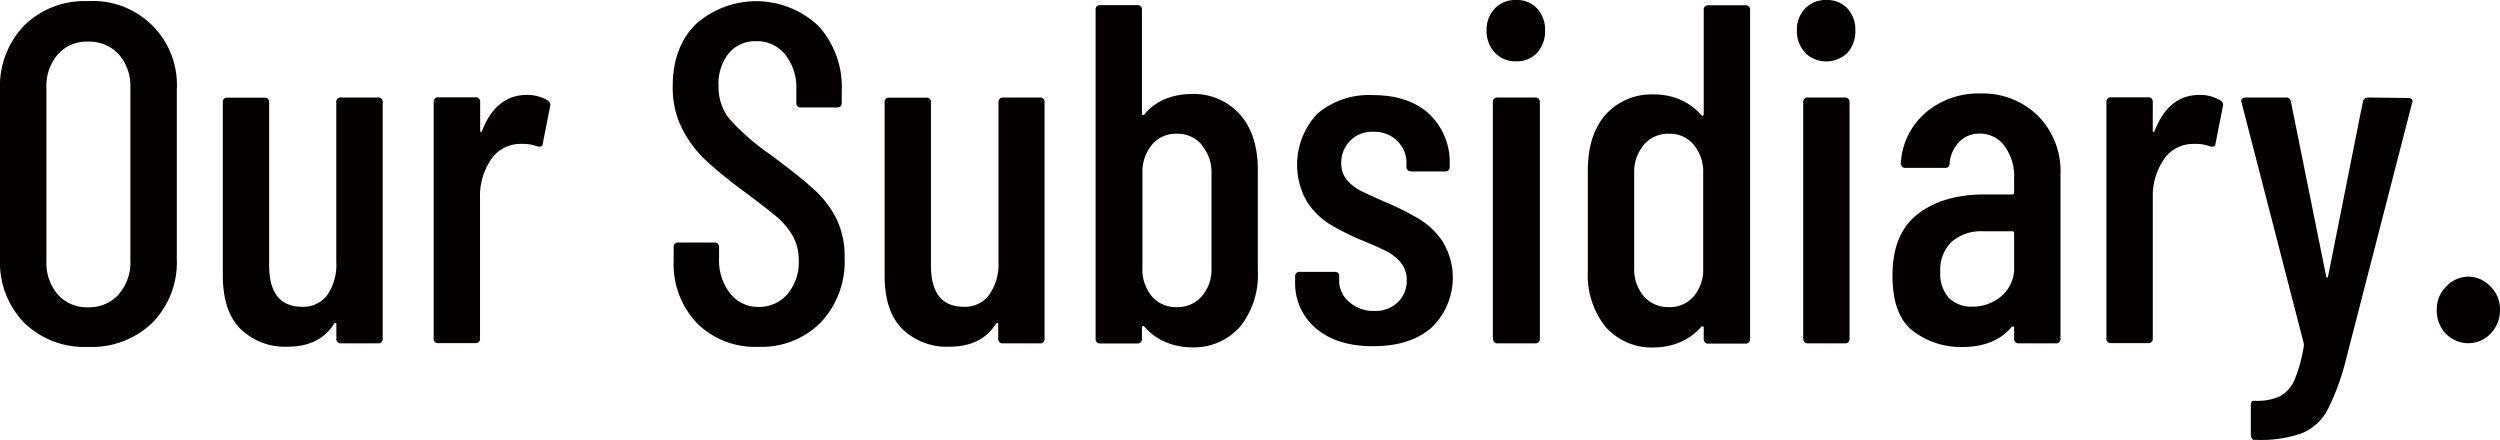
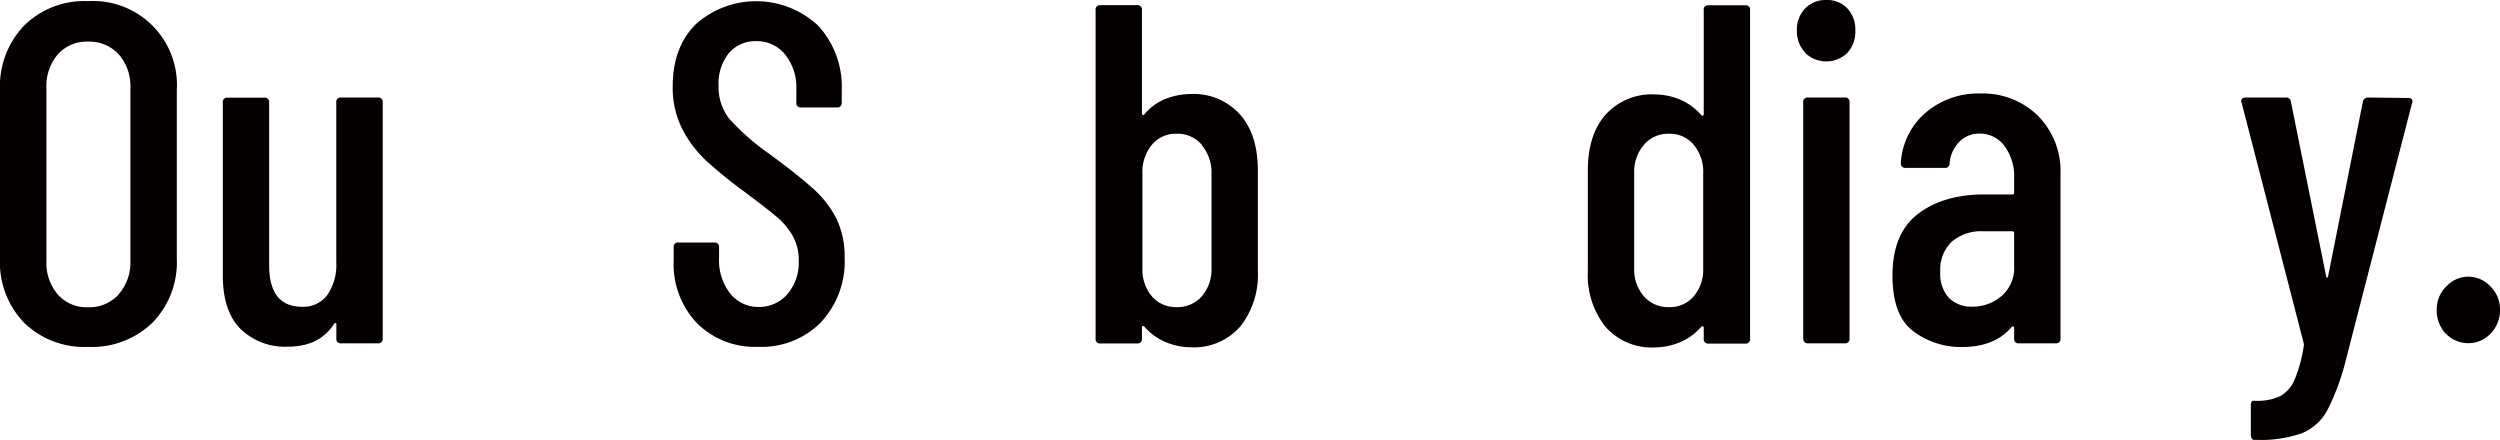
<svg xmlns="http://www.w3.org/2000/svg" id="图层_1" data-name="图层 1" viewBox="0 0 372.74 65.59">
  <title>OurSubsidiary</title>
  <path d="M922.73,1436a12.93,12.93,0,0,1-3.6-9.57v-25.13a13.06,13.06,0,0,1,3.6-9.61,12.77,12.77,0,0,1,9.51-3.64,12.51,12.51,0,0,1,13.25,13.25v25.13a12.88,12.88,0,0,1-3.64,9.57,13,13,0,0,1-9.61,3.6A12.82,12.82,0,0,1,922.73,1436Zm14.12-4.28a7.17,7.17,0,0,0,1.72-5V1401a7.17,7.17,0,0,0-1.72-5,5.94,5.94,0,0,0-4.61-1.91,5.73,5.73,0,0,0-4.5,1.91,7.24,7.24,0,0,0-1.69,5v25.78a7.24,7.24,0,0,0,1.69,5,5.73,5.73,0,0,0,4.5,1.91A5.94,5.94,0,0,0,936.85,1431.76Z" transform="translate(-919.13 -1387.88)" style="fill:#040000" />
  <path d="M970,1402.42h5.47a.64.64,0,0,1,.72.72v35.21a.64.64,0,0,1-.72.72H970a.64.64,0,0,1-.72-.72v-2.09c0-.14,0-.22-.11-.22a.38.38,0,0,0-.25.15c-1.44,2.26-3.75,3.38-6.91,3.38a9.51,9.51,0,0,1-7-2.63q-2.65-2.62-2.66-8v-25.78a.64.64,0,0,1,.72-.72h5.47a.64.64,0,0,1,.72.72v24.26q0,6.19,4.9,6.2a4.46,4.46,0,0,0,3.78-1.77,7.93,7.93,0,0,0,1.33-4.86v-23.83A.64.64,0,0,1,970,1402.42Z" transform="translate(-919.13 -1387.88)" style="fill:#040000" />
-   <path d="M1000.78,1402.85a.77.77,0,0,1,.36.94l-1.08,5.47c0,.43-.34.58-.86.43a6,6,0,0,0-2.16-.36,7.68,7.68,0,0,0-1.16.07,5.23,5.23,0,0,0-3.7,2.52,9.53,9.53,0,0,0-1.48,5.4v21a.64.64,0,0,1-.72.72h-5.47a.64.64,0,0,1-.72-.72v-35.21a.64.64,0,0,1,.72-.72H990a.64.64,0,0,1,.72.72v4.18c0,.14,0,.22.11.25s.13,0,.18-.18q2.09-5.33,6.7-5.33A5.89,5.89,0,0,1,1000.78,1402.85Z" transform="translate(-919.13 -1387.88)" style="fill:#040000" />
  <path d="M1023.06,1436.08a12.78,12.78,0,0,1-3.49-9.32v-2a.64.64,0,0,1,.72-.72h5.33a.64.64,0,0,1,.72.72v1.59a8,8,0,0,0,1.66,5.29,5.28,5.28,0,0,0,4.24,2,5.5,5.5,0,0,0,4.29-1.91,7.24,7.24,0,0,0,1.69-5,7.32,7.32,0,0,0-.9-3.68,10.63,10.63,0,0,0-2.38-2.84c-1-.84-2.58-2.07-4.78-3.71a68.44,68.44,0,0,1-5.76-4.68,17.05,17.05,0,0,1-3.53-4.68,13.56,13.56,0,0,1-1.44-6.41q0-5.82,3.45-9.25a13.53,13.53,0,0,1,18.26.25,13.47,13.47,0,0,1,3.49,9.65v1.8a.64.64,0,0,1-.72.72h-5.33a.64.64,0,0,1-.72-.72v-1.94a7.84,7.84,0,0,0-1.66-5.22,5.35,5.35,0,0,0-4.32-2,5.15,5.15,0,0,0-4.06,1.76,7.2,7.2,0,0,0-1.55,4.93,7.57,7.57,0,0,0,1.58,4.86,34.59,34.59,0,0,0,6.05,5.3c2.93,2.16,5.12,3.91,6.59,5.25a15.11,15.11,0,0,1,3.38,4.43,12.86,12.86,0,0,1,1.19,5.72,13.27,13.27,0,0,1-3.56,9.69,12.41,12.41,0,0,1-9.26,3.63A12.26,12.26,0,0,1,1023.06,1436.08Z" transform="translate(-919.13 -1387.88)" style="fill:#040000" />
-   <path d="M1068.68,1402.42h5.47a.64.64,0,0,1,.72.72v35.21a.64.64,0,0,1-.72.72h-5.47a.64.64,0,0,1-.72-.72v-2.09c0-.14,0-.22-.11-.22a.38.38,0,0,0-.25.15c-1.44,2.26-3.75,3.38-6.92,3.38a9.47,9.47,0,0,1-7-2.63c-1.78-1.75-2.66-4.42-2.66-8v-25.78a.63.63,0,0,1,.71-.72h5.48a.64.64,0,0,1,.72.72v24.26q0,6.19,4.89,6.2a4.46,4.46,0,0,0,3.78-1.77A7.86,7.86,0,0,0,1068,1427v-23.83A.64.64,0,0,1,1068.68,1402.42Z" transform="translate(-919.13 -1387.88)" style="fill:#040000" />
  <path d="M1104,1404.94q2.67,3,2.67,8.35v15a12.38,12.38,0,0,1-2.63,8.28,9.16,9.16,0,0,1-7.38,3.09,9.83,9.83,0,0,1-3.67-.75,8.48,8.48,0,0,1-3.24-2.34c-.1-.1-.18-.12-.25-.07a.22.22,0,0,0-.11.21v1.66a.64.64,0,0,1-.72.72h-5.47a.64.64,0,0,1-.72-.72v-49a.64.64,0,0,1,.72-.72h5.47a.64.64,0,0,1,.72.72v15.48a.18.18,0,0,0,.14.18c.1,0,.19,0,.29-.18a7.8,7.8,0,0,1,3.2-2.27,10.31,10.31,0,0,1,3.64-.68A9.25,9.25,0,0,1,1104,1404.94Zm-5.68,4.54a4.72,4.72,0,0,0-3.75-1.66,4.62,4.62,0,0,0-3.71,1.66,6.36,6.36,0,0,0-1.4,4.24v14.12a6.24,6.24,0,0,0,1.4,4.21,4.68,4.68,0,0,0,3.71,1.62,4.78,4.78,0,0,0,3.75-1.62,6.11,6.11,0,0,0,1.44-4.21v-14.12A6.23,6.23,0,0,0,1098.27,1409.48Z" transform="translate(-919.13 -1387.88)" style="fill:#040000" />
-   <path d="M1115.37,1436.87a8.77,8.77,0,0,1-3.14-7.09v-.65a.64.64,0,0,1,.73-.72h5.11c.48,0,.72.19.72.58v.65a4.19,4.19,0,0,0,1.51,3.27,5.44,5.44,0,0,0,3.74,1.33,4.79,4.79,0,0,0,3.49-1.29,4.43,4.43,0,0,0,1.34-3.31,4,4,0,0,0-.94-2.67,6.82,6.82,0,0,0-2.2-1.69c-.84-.41-2.12-1-3.85-1.69a35.73,35.73,0,0,1-4.64-2.38,10.9,10.9,0,0,1-3.28-3.31,11.07,11.07,0,0,1,1.62-13.1,11.89,11.89,0,0,1,8.25-2.74q5.33,0,8.38,2.81a9.85,9.85,0,0,1,3.06,7.63v.22a.64.64,0,0,1-.72.72h-5a.78.78,0,0,1-.51-.18.59.59,0,0,1-.21-.47v-.58a4.52,4.52,0,0,0-1.37-3.31,4.79,4.79,0,0,0-3.53-1.37,4.56,4.56,0,0,0-4.82,4.68,3.71,3.71,0,0,0,.86,2.52,6.4,6.4,0,0,0,2.09,1.62c.81.41,2.11,1,3.89,1.77a41.38,41.38,0,0,1,4.89,2.48,11.22,11.22,0,0,1,3.42,3.35,10.33,10.33,0,0,1-1.73,12.81q-3.19,2.74-8.67,2.74C1120.3,1439.5,1117.46,1438.63,1115.37,1436.87Z" transform="translate(-919.13 -1387.88)" style="fill:#040000" />
-   <path d="M1142,1395.72a4.63,4.63,0,0,1-1.22-3.31,4.52,4.52,0,0,1,1.22-3.27,4.23,4.23,0,0,1,3.17-1.26,4.09,4.09,0,0,1,3.13,1.26,4.58,4.58,0,0,1,1.19,3.27,4.7,4.7,0,0,1-1.19,3.35,4.09,4.09,0,0,1-3.13,1.26A4.15,4.15,0,0,1,1142,1395.72Zm-.29,42.63v-35.21a.64.64,0,0,1,.72-.72H1148a.64.64,0,0,1,.72.72v35.21a.64.64,0,0,1-.72.72h-5.48A.64.64,0,0,1,1141.75,1438.35Z" transform="translate(-919.13 -1387.88)" style="fill:#040000" />
  <path d="M1173.87,1388.67h5.47a.64.64,0,0,1,.72.72v49a.64.64,0,0,1-.72.72h-5.47a.64.64,0,0,1-.72-.72v-1.66a.24.24,0,0,0-.11-.21c-.07,0-.16,0-.25.07a8.63,8.63,0,0,1-3.24,2.34,9.88,9.88,0,0,1-3.68.75,9.18,9.18,0,0,1-7.38-3.09,12.38,12.38,0,0,1-2.62-8.28v-15c0-3.55.88-6.33,2.66-8.35a9.26,9.26,0,0,1,7.34-3,9.72,9.72,0,0,1,3.71.75,8.61,8.61,0,0,1,3.21,2.34c.09.1.18.12.25.07a.24.24,0,0,0,.11-.21v-15.48A.64.64,0,0,1,1173.87,1388.67Zm-2.2,20.81a4.61,4.61,0,0,0-3.71-1.66,4.71,4.71,0,0,0-3.74,1.66,6.23,6.23,0,0,0-1.44,4.24v14.12a6.11,6.11,0,0,0,1.44,4.21,4.77,4.77,0,0,0,3.74,1.62,4.67,4.67,0,0,0,3.71-1.62,6.19,6.19,0,0,0,1.4-4.21v-14.12A6.3,6.3,0,0,0,1171.67,1409.48Z" transform="translate(-919.13 -1387.88)" style="fill:#040000" />
  <path d="M1188.27,1395.72a4.6,4.6,0,0,1-1.23-3.31,4.48,4.48,0,0,1,1.23-3.27,4.2,4.2,0,0,1,3.16-1.26,4.13,4.13,0,0,1,3.14,1.26,4.58,4.58,0,0,1,1.18,3.27,4.69,4.69,0,0,1-1.18,3.35,4.52,4.52,0,0,1-6.3,0Zm-.29,42.63v-35.21a.64.64,0,0,1,.72-.72h5.47a.64.64,0,0,1,.72.72v35.21a.64.64,0,0,1-.72.72h-5.47A.64.64,0,0,1,1188,1438.35Z" transform="translate(-919.13 -1387.88)" style="fill:#040000" />
  <path d="M1223,1405.16a11.7,11.7,0,0,1,3.34,8.71v24.48a.64.64,0,0,1-.72.72h-5.47a.64.64,0,0,1-.72-.72v-1.59a.23.23,0,0,0-.11-.21c-.07,0-.15,0-.25.07-1.68,2-4.15,3-7.41,3a11.77,11.77,0,0,1-7.24-2.34c-2.09-1.55-3.13-4.33-3.13-8.31q0-6.27,3.78-9.18t9.9-2.92h4.17a.25.25,0,0,0,.29-.29v-2.08a7.64,7.64,0,0,0-1.44-4.86,4.53,4.53,0,0,0-3.74-1.84,4.15,4.15,0,0,0-3,1.22,5.22,5.22,0,0,0-1.44,3.17.64.64,0,0,1-.72.72h-5.83a.64.64,0,0,1-.72-.72,10.66,10.66,0,0,1,3.67-7.49,12.08,12.08,0,0,1,8.21-2.88A11.73,11.73,0,0,1,1223,1405.16Zm-5.44,26.85a5.5,5.5,0,0,0,1.87-4.46v-4.9a.26.26,0,0,0-.29-.29h-4.39a6.68,6.68,0,0,0-4.61,1.55,5.74,5.74,0,0,0-1.72,4.5,5.29,5.29,0,0,0,1.29,3.89,4.71,4.71,0,0,0,3.46,1.3A6.57,6.57,0,0,0,1217.57,1432Z" transform="translate(-919.13 -1387.88)" style="fill:#040000" />
-   <path d="M1250.18,1402.85a.77.77,0,0,1,.36.94l-1.08,5.47c0,.43-.33.58-.86.43a6,6,0,0,0-2.16-.36,7.43,7.43,0,0,0-1.15.07,5.22,5.22,0,0,0-3.71,2.52,9.61,9.61,0,0,0-1.48,5.4v21a.64.64,0,0,1-.72.72h-5.47a.64.64,0,0,1-.72-.72v-35.21a.64.64,0,0,1,.72-.72h5.47a.64.64,0,0,1,.72.72v4.18c0,.14,0,.22.11.25s.13,0,.18-.18q2.08-5.33,6.7-5.33A5.86,5.86,0,0,1,1250.18,1402.85Z" transform="translate(-919.13 -1387.88)" style="fill:#040000" />
  <path d="M1254.86,1453.25a.92.92,0,0,1-.14-.5v-4.39q0-.72.36-.72h.36a8,8,0,0,0,3.64-.69,5,5,0,0,0,2.16-2.45,21.26,21.26,0,0,0,1.4-5.22l-.07-.36-9.22-35.71-.07-.21c0-.39.24-.58.72-.58h5.9a.7.7,0,0,1,.8.65l5.25,26c0,.14.1.22.14.22s.1-.08.15-.22l5.18-26a.75.75,0,0,1,.79-.65l6,.07a.65.65,0,0,1,.54.22.54.54,0,0,1,0,.57l-9.87,38.31a35.1,35.1,0,0,1-2.73,7.41,7.63,7.63,0,0,1-3.78,3.46,18.52,18.52,0,0,1-6.88,1h-.36C1255.05,1453.47,1255,1453.4,1254.86,1453.25Z" transform="translate(-919.13 -1387.88)" style="fill:#040000" />
  <path d="M1283.77,1437.63a5.09,5.09,0,0,1-1.33-3.6,4.73,4.73,0,0,1,1.44-3.46,4.48,4.48,0,0,1,3.24-1.44,4.55,4.55,0,0,1,3.31,1.44,4.73,4.73,0,0,1,1.44,3.46,5,5,0,0,1-1.37,3.56,4.61,4.61,0,0,1-6.73,0Z" transform="translate(-919.13 -1387.88)" style="fill:#040000" />
</svg>